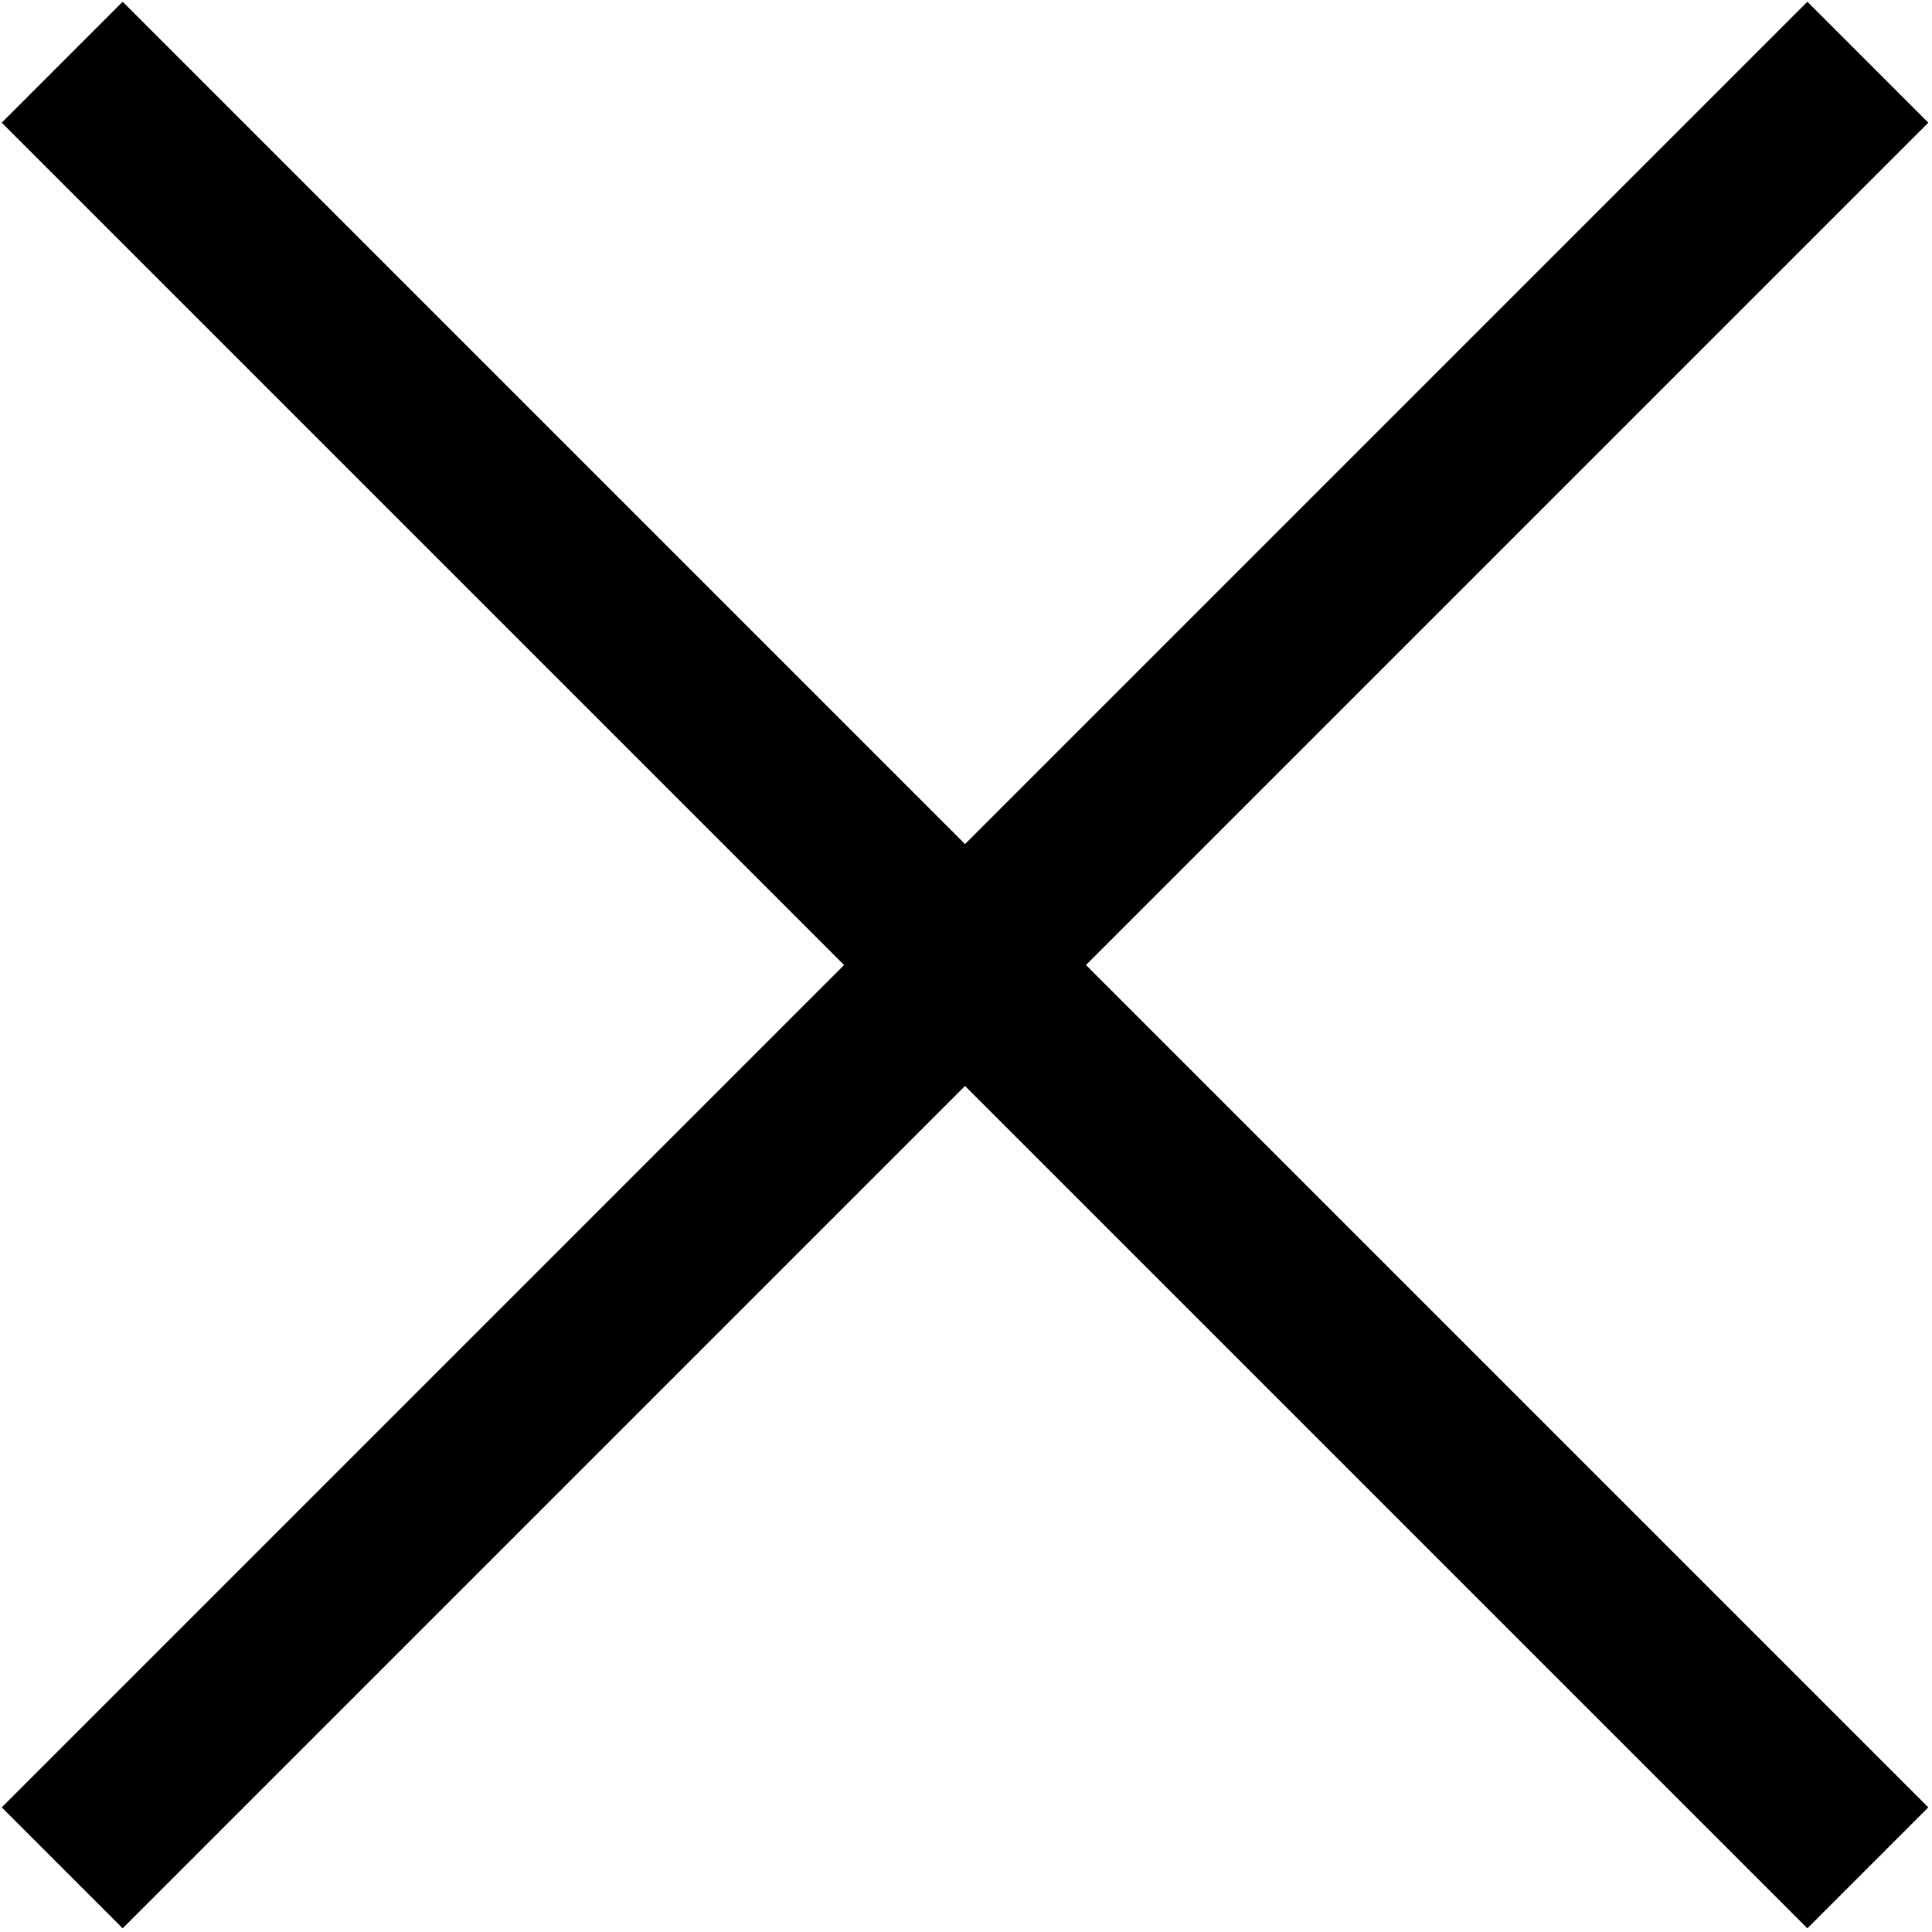
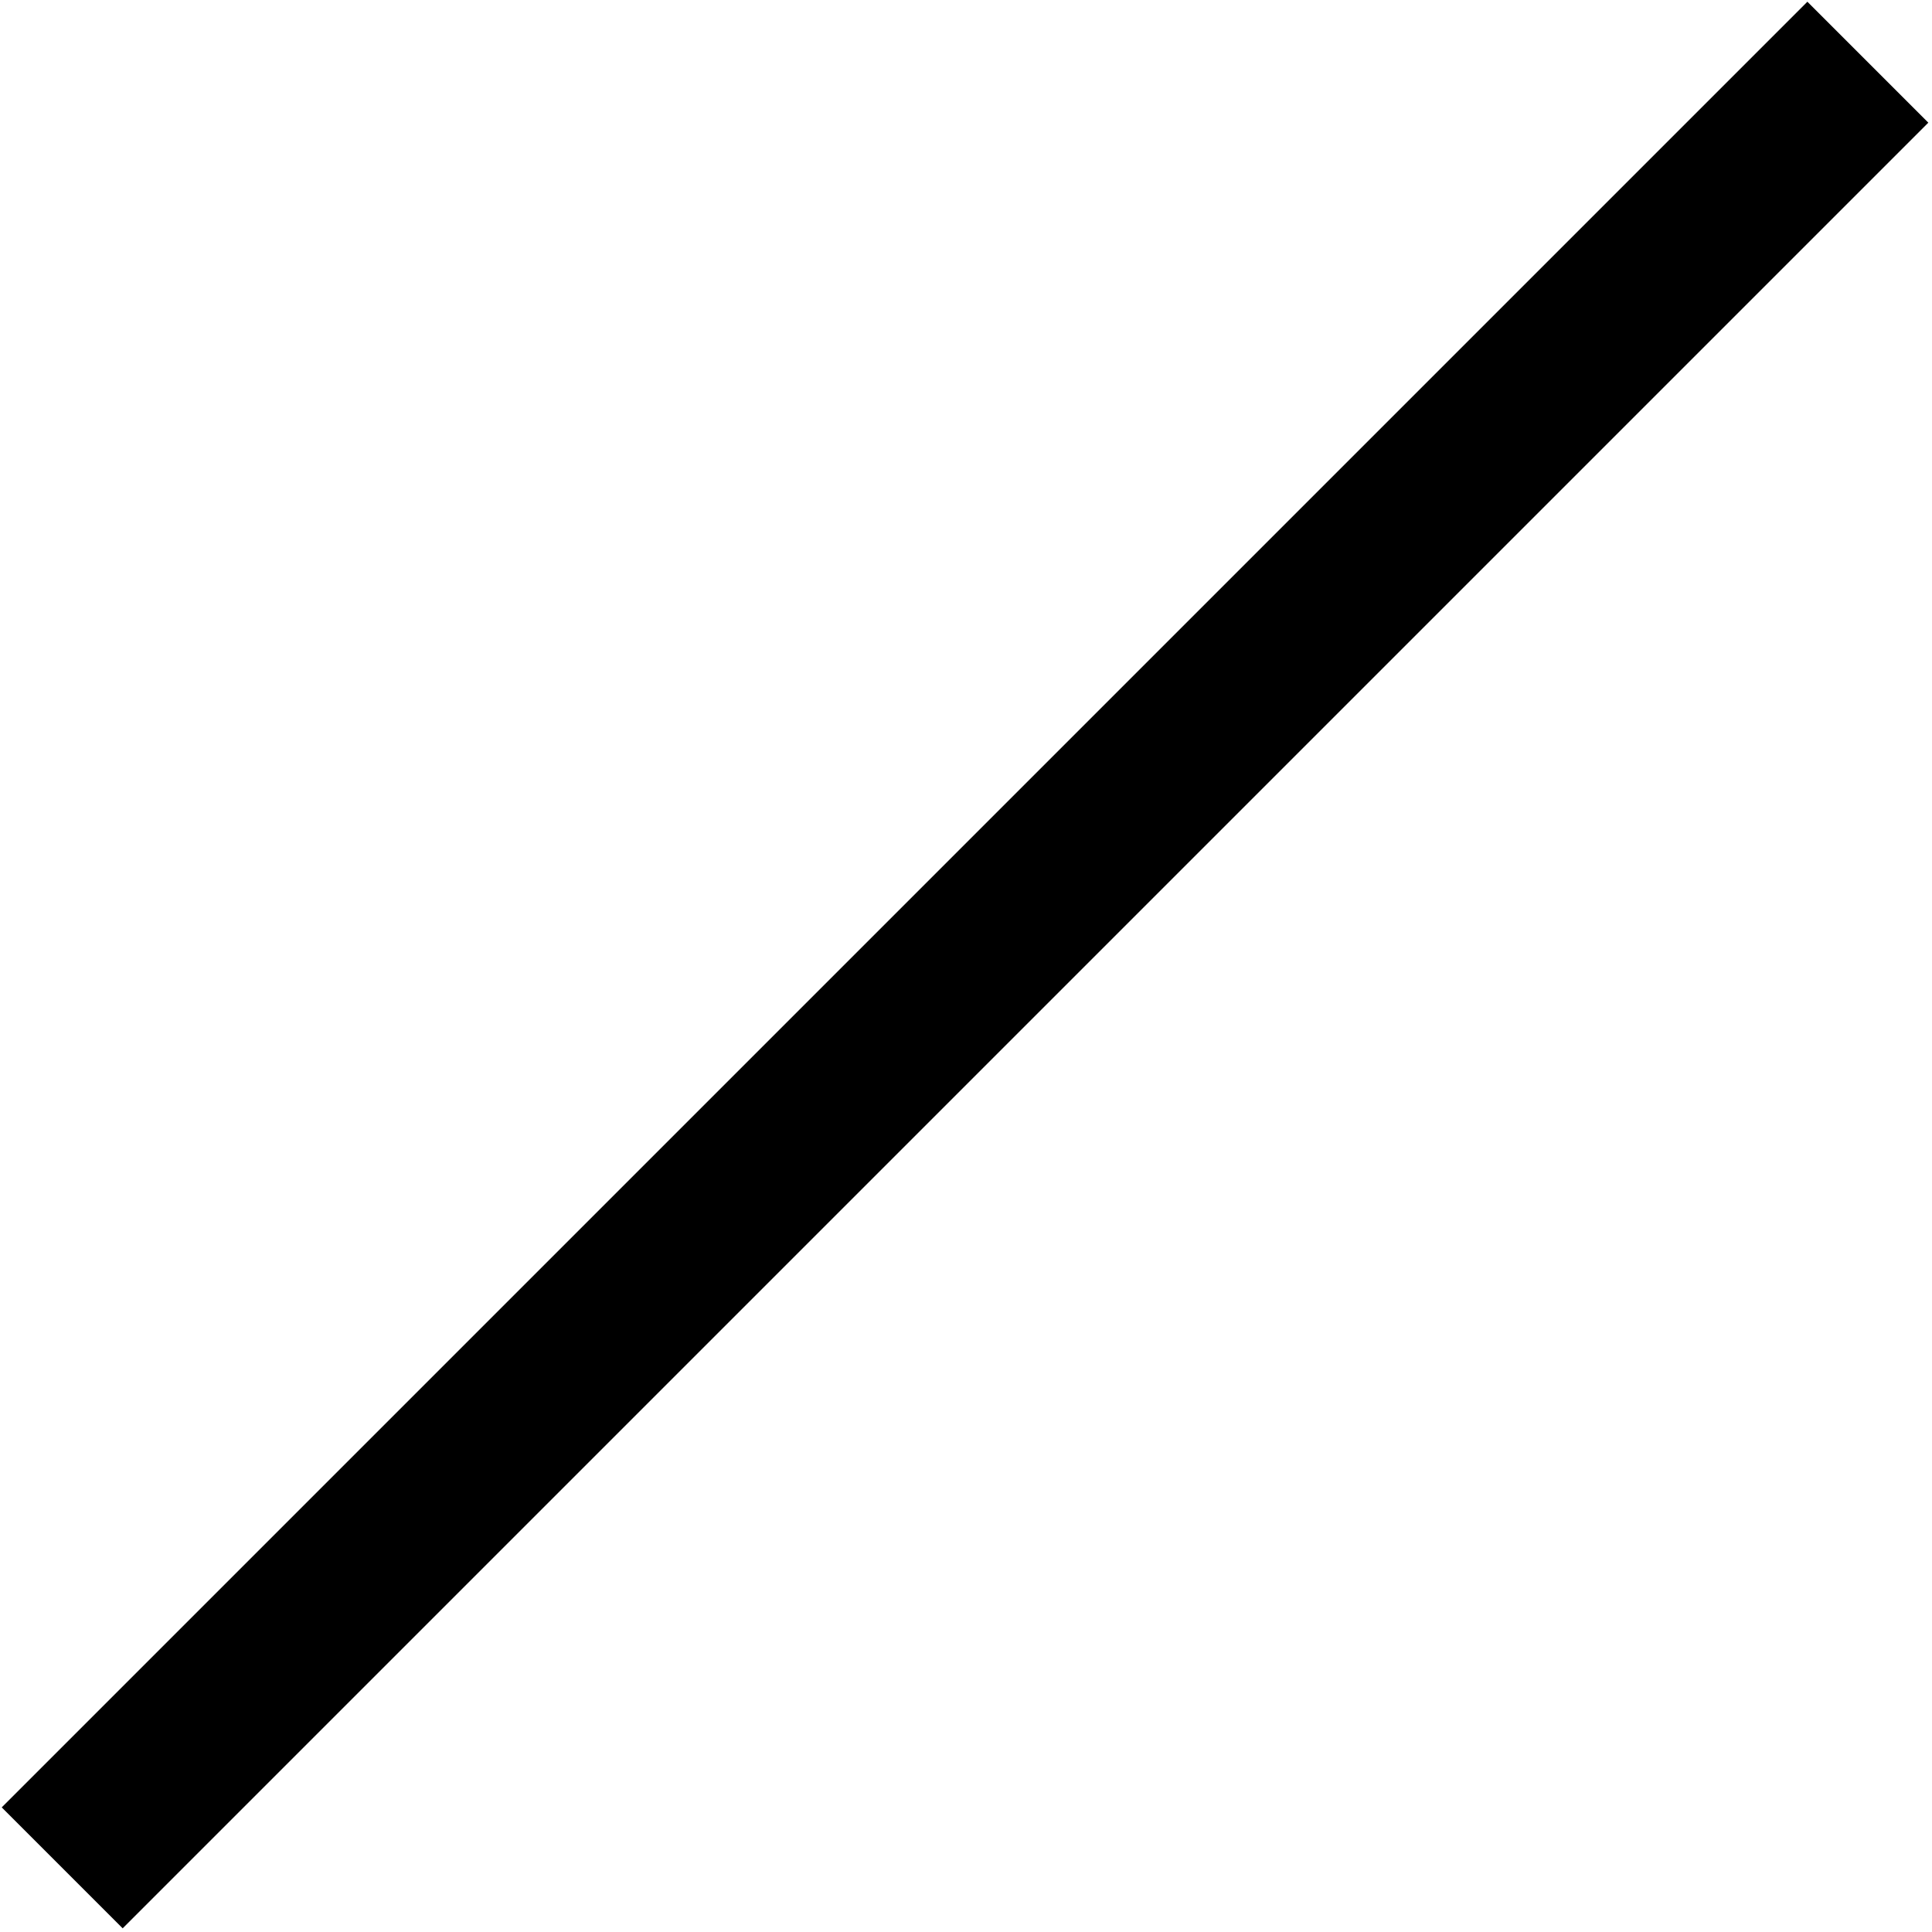
<svg xmlns="http://www.w3.org/2000/svg" width="497" height="497" viewBox="0 0 497 497" fill="none">
-   <path d="M16 16L480.5 480.5" stroke="black" stroke-width="44" />
  <path d="M16 480.5L480.5 16" stroke="black" stroke-width="44" />
</svg>